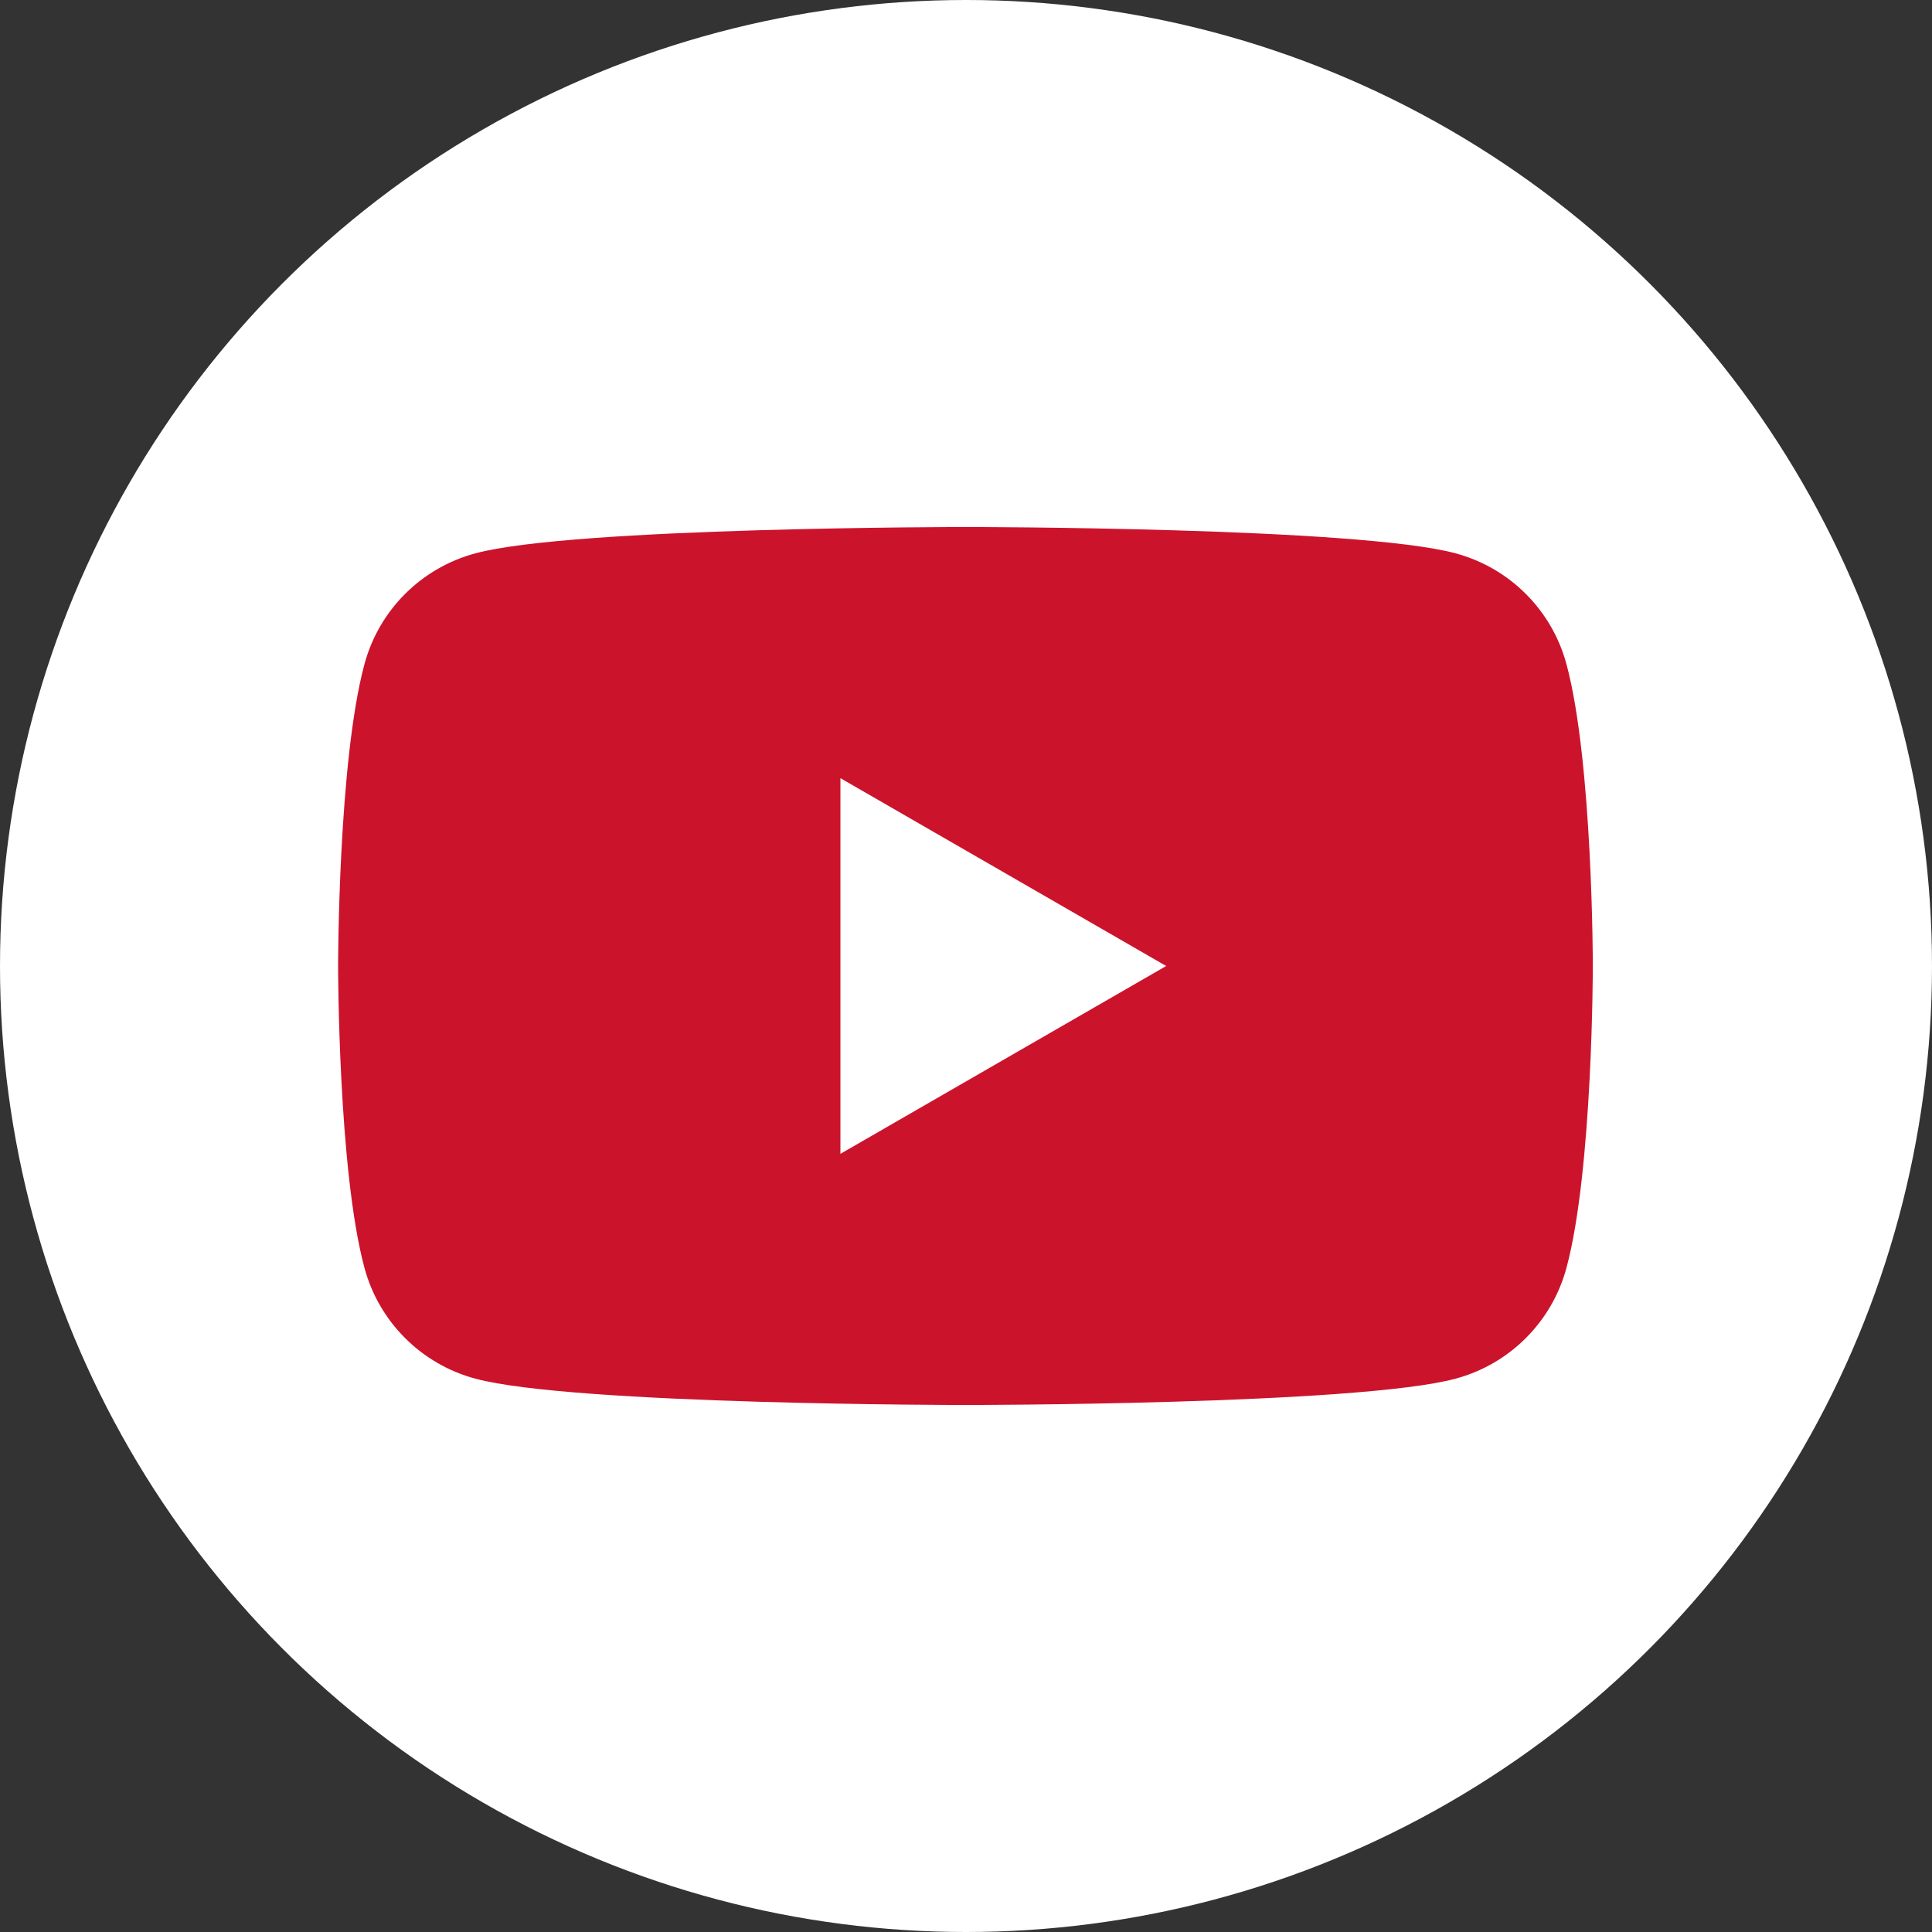
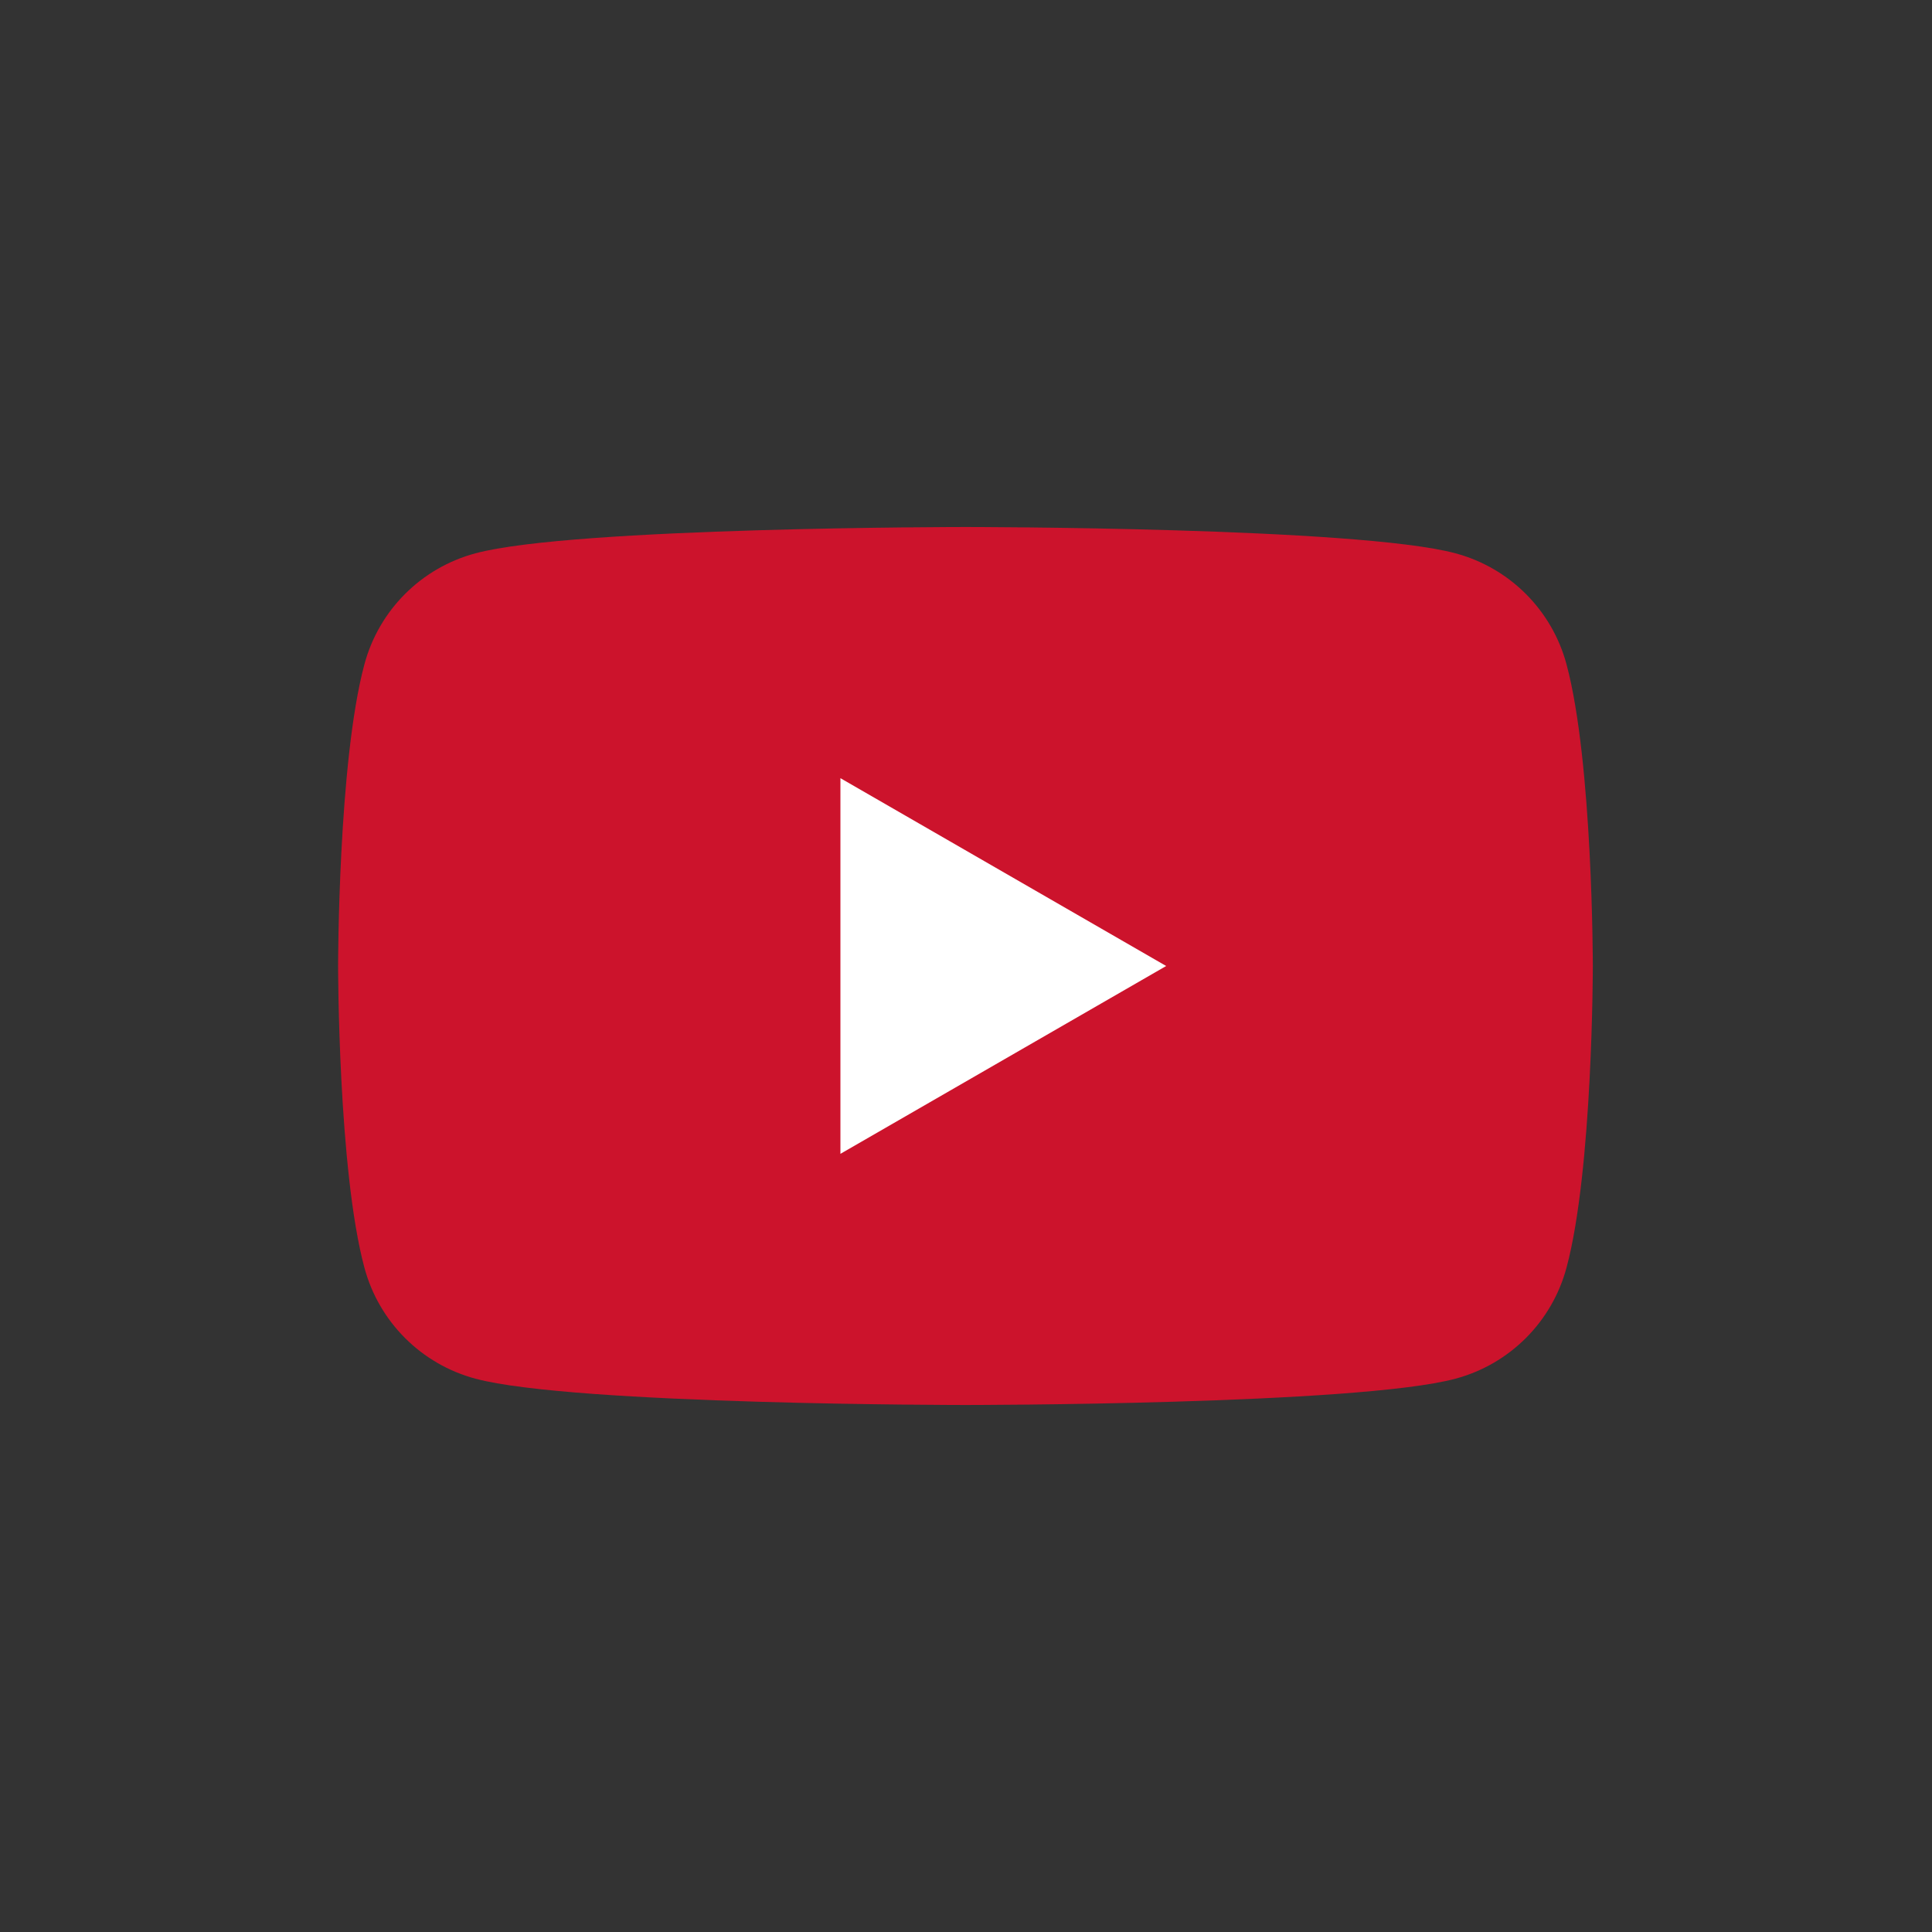
<svg xmlns="http://www.w3.org/2000/svg" id="_Слой_1" version="1.1" viewBox="0 0 36 36">
  <rect x="0" y="0" width="36" height="36" fill="#333333" stroke="none" />
  <defs>
    <style> .st0 { fill: #fff; } .st1 { fill: #cc132c; } </style>
  </defs>
-   <circle class="st0" cx="18" cy="18" r="18" />
  <g>
    <path class="st1" d="M29.19,12.38c-.27-1.01-1.06-1.8-2.07-2.07-1.82-.49-9.13-.49-9.13-.49,0,0-7.31,0-9.13.49-1.01.27-1.8,1.06-2.07,2.07-.49,1.82-.49,5.62-.49,5.62,0,0,0,3.8.49,5.62.27,1.01,1.06,1.8,2.07,2.07,1.82.49,9.13.49,9.13.49,0,0,7.31,0,9.13-.49,1.01-.27,1.8-1.06,2.07-2.07.49-1.82.49-5.62.49-5.62,0,0,0-3.8-.49-5.62Z" />
    <path class="st0" d="M15.66,21.5l6.07-3.5-6.07-3.5v7.01Z" />
  </g>
</svg>